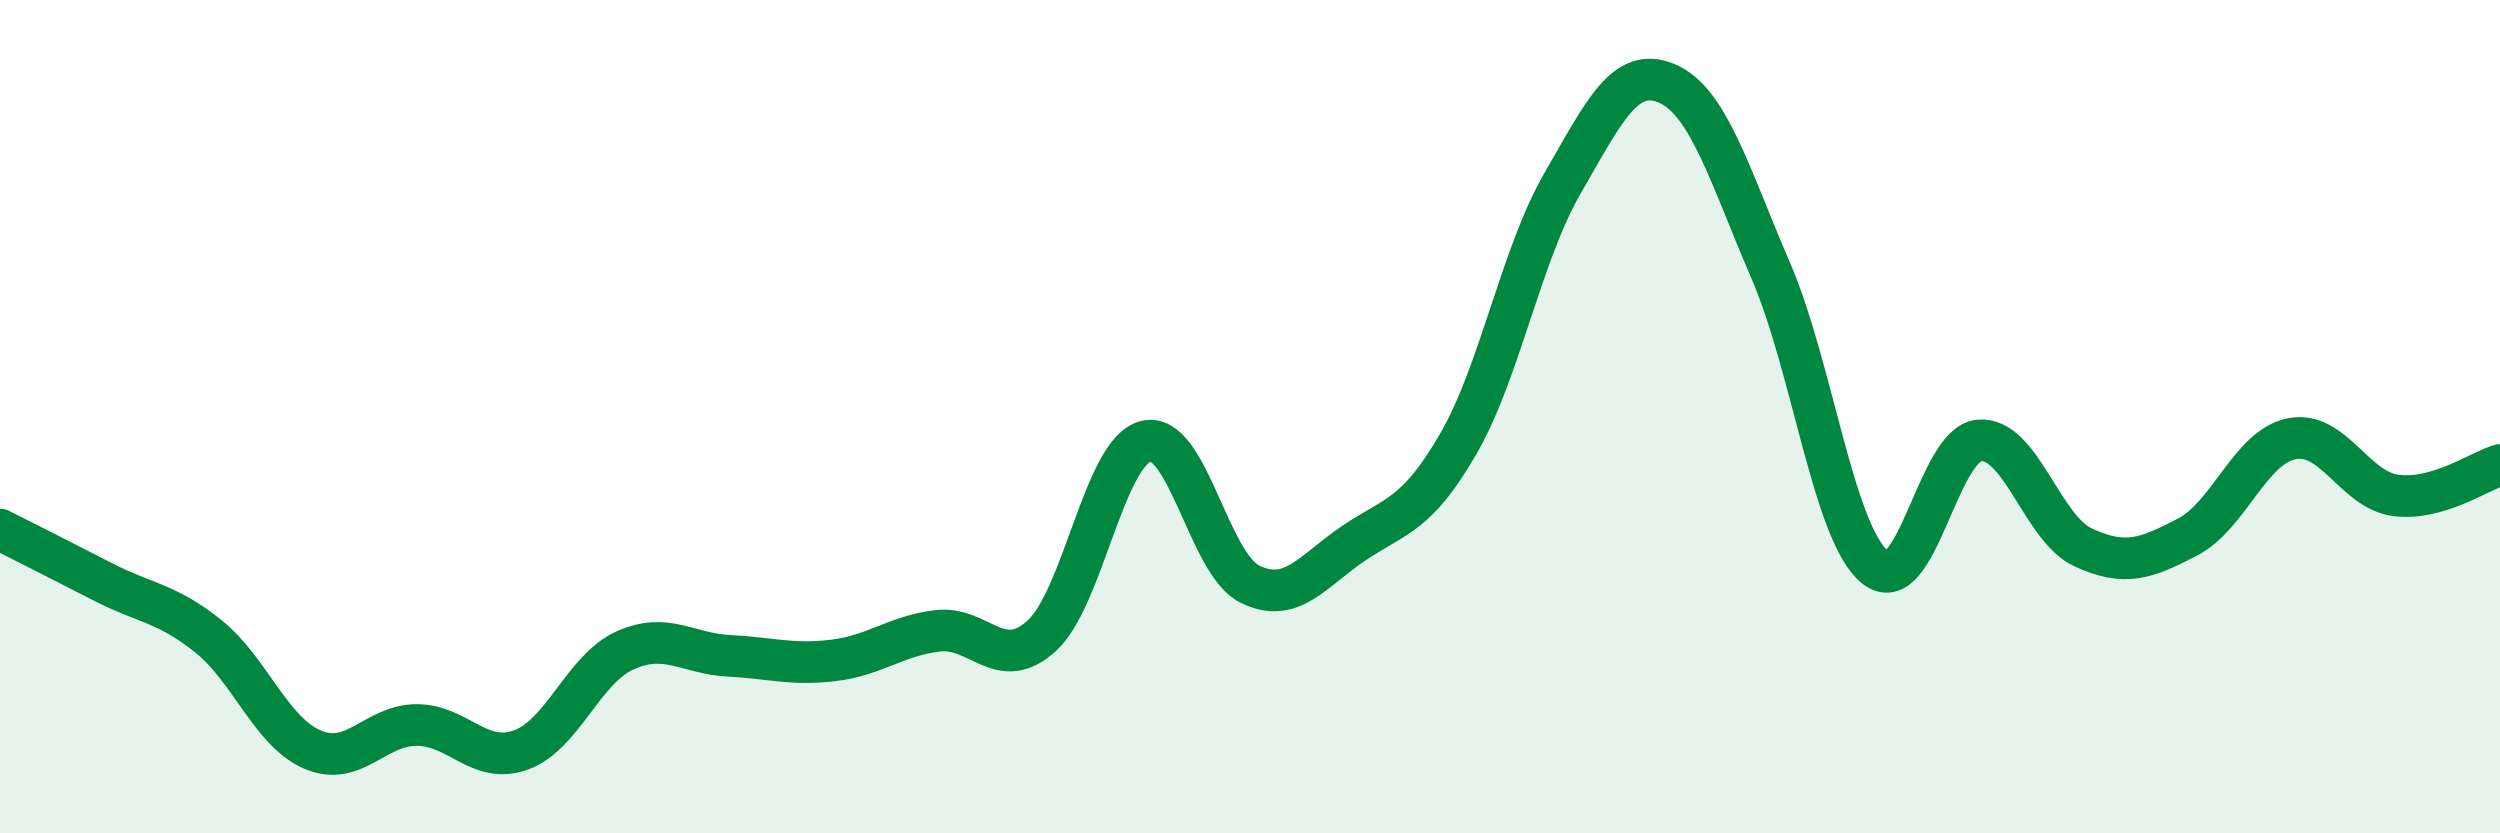
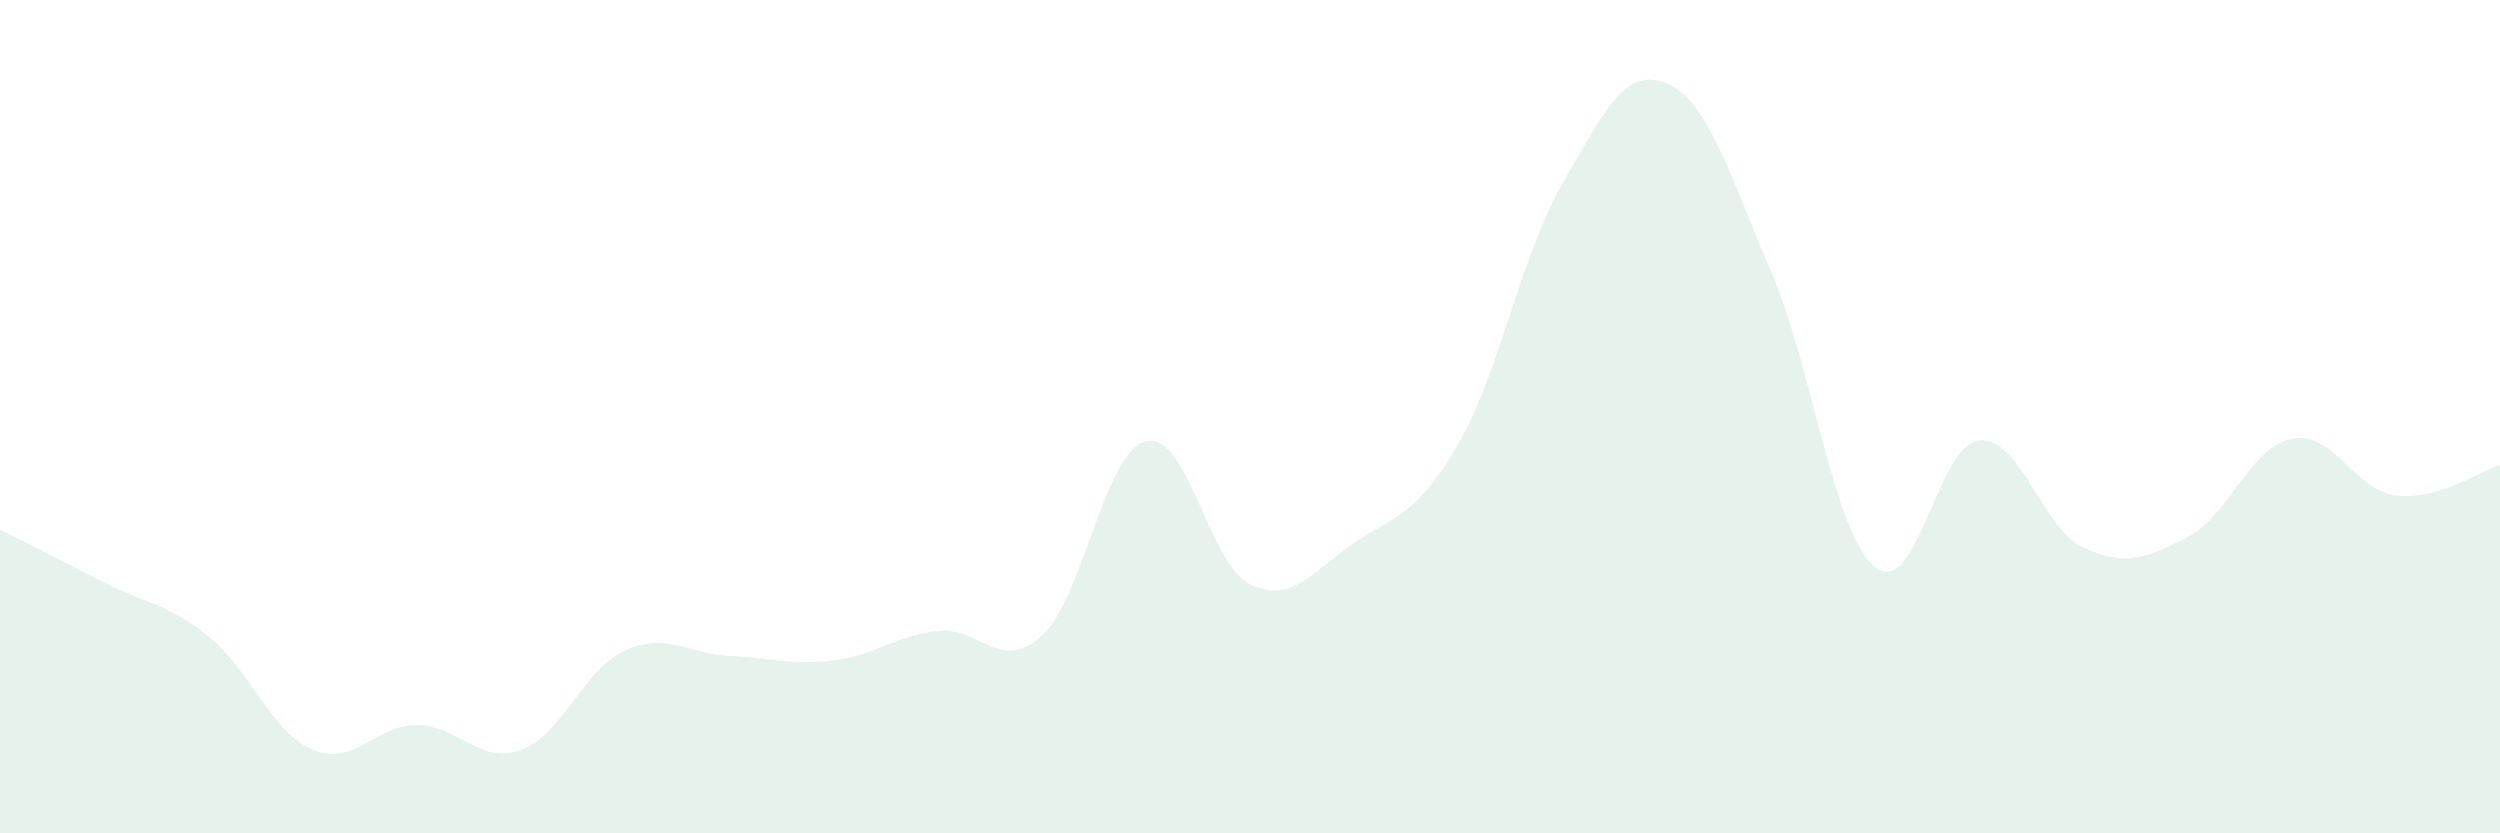
<svg xmlns="http://www.w3.org/2000/svg" width="60" height="20" viewBox="0 0 60 20">
  <path d="M 0,12.71 C 0.5,12.96 1.5,13.47 2.5,13.98 C 3.5,14.49 4,14.47 5,15.27 C 6,16.07 6.5,17.56 7.5,17.99 C 8.5,18.42 9,17.4 10,17.4 C 11,17.4 11.5,18.36 12.5,18 C 13.5,17.64 14,16.06 15,15.61 C 16,15.16 16.5,15.69 17.5,15.74 C 18.5,15.79 19,15.97 20,15.85 C 21,15.73 21.5,15.26 22.5,15.14 C 23.5,15.02 24,16.17 25,15.26 C 26,14.35 26.5,10.84 27.5,10.59 C 28.5,10.34 29,13.53 30,14.02 C 31,14.51 31.5,13.7 32.5,13.03 C 33.5,12.36 34,12.38 35,10.65 C 36,8.92 36.5,6.13 37.5,4.4 C 38.5,2.67 39,1.58 40,2 C 41,2.42 41.5,4.18 42.5,6.5 C 43.5,8.82 44,12.8 45,13.61 C 46,14.42 46.5,10.66 47.5,10.57 C 48.5,10.48 49,12.68 50,13.14 C 51,13.6 51.5,13.41 52.5,12.89 C 53.5,12.37 54,10.73 55,10.53 C 56,10.33 56.5,11.76 57.5,11.89 C 58.5,12.02 59.5,11.31 60,11.16L60 20L0 20Z" fill="#008740" opacity="0.1" stroke-linecap="round" stroke-linejoin="round" />
-   <path d="M 0,12.71 C 0.5,12.96 1.5,13.47 2.5,13.98 C 3.5,14.49 4,14.47 5,15.27 C 6,16.07 6.5,17.56 7.5,17.99 C 8.5,18.42 9,17.4 10,17.4 C 11,17.4 11.5,18.36 12.5,18 C 13.5,17.64 14,16.06 15,15.61 C 16,15.16 16.5,15.69 17.5,15.74 C 18.5,15.79 19,15.97 20,15.85 C 21,15.73 21.5,15.26 22.5,15.14 C 23.5,15.02 24,16.17 25,15.26 C 26,14.35 26.5,10.84 27.5,10.59 C 28.5,10.34 29,13.53 30,14.02 C 31,14.51 31.5,13.7 32.5,13.03 C 33.5,12.36 34,12.38 35,10.65 C 36,8.92 36.5,6.13 37.5,4.4 C 38.5,2.67 39,1.58 40,2 C 41,2.42 41.5,4.18 42.5,6.5 C 43.5,8.82 44,12.8 45,13.61 C 46,14.42 46.5,10.66 47.5,10.57 C 48.5,10.48 49,12.68 50,13.14 C 51,13.6 51.5,13.41 52.5,12.89 C 53.5,12.37 54,10.73 55,10.53 C 56,10.33 56.5,11.76 57.5,11.89 C 58.5,12.02 59.5,11.31 60,11.16" stroke="#008740" stroke-width="1" fill="none" stroke-linecap="round" stroke-linejoin="round" />
</svg>